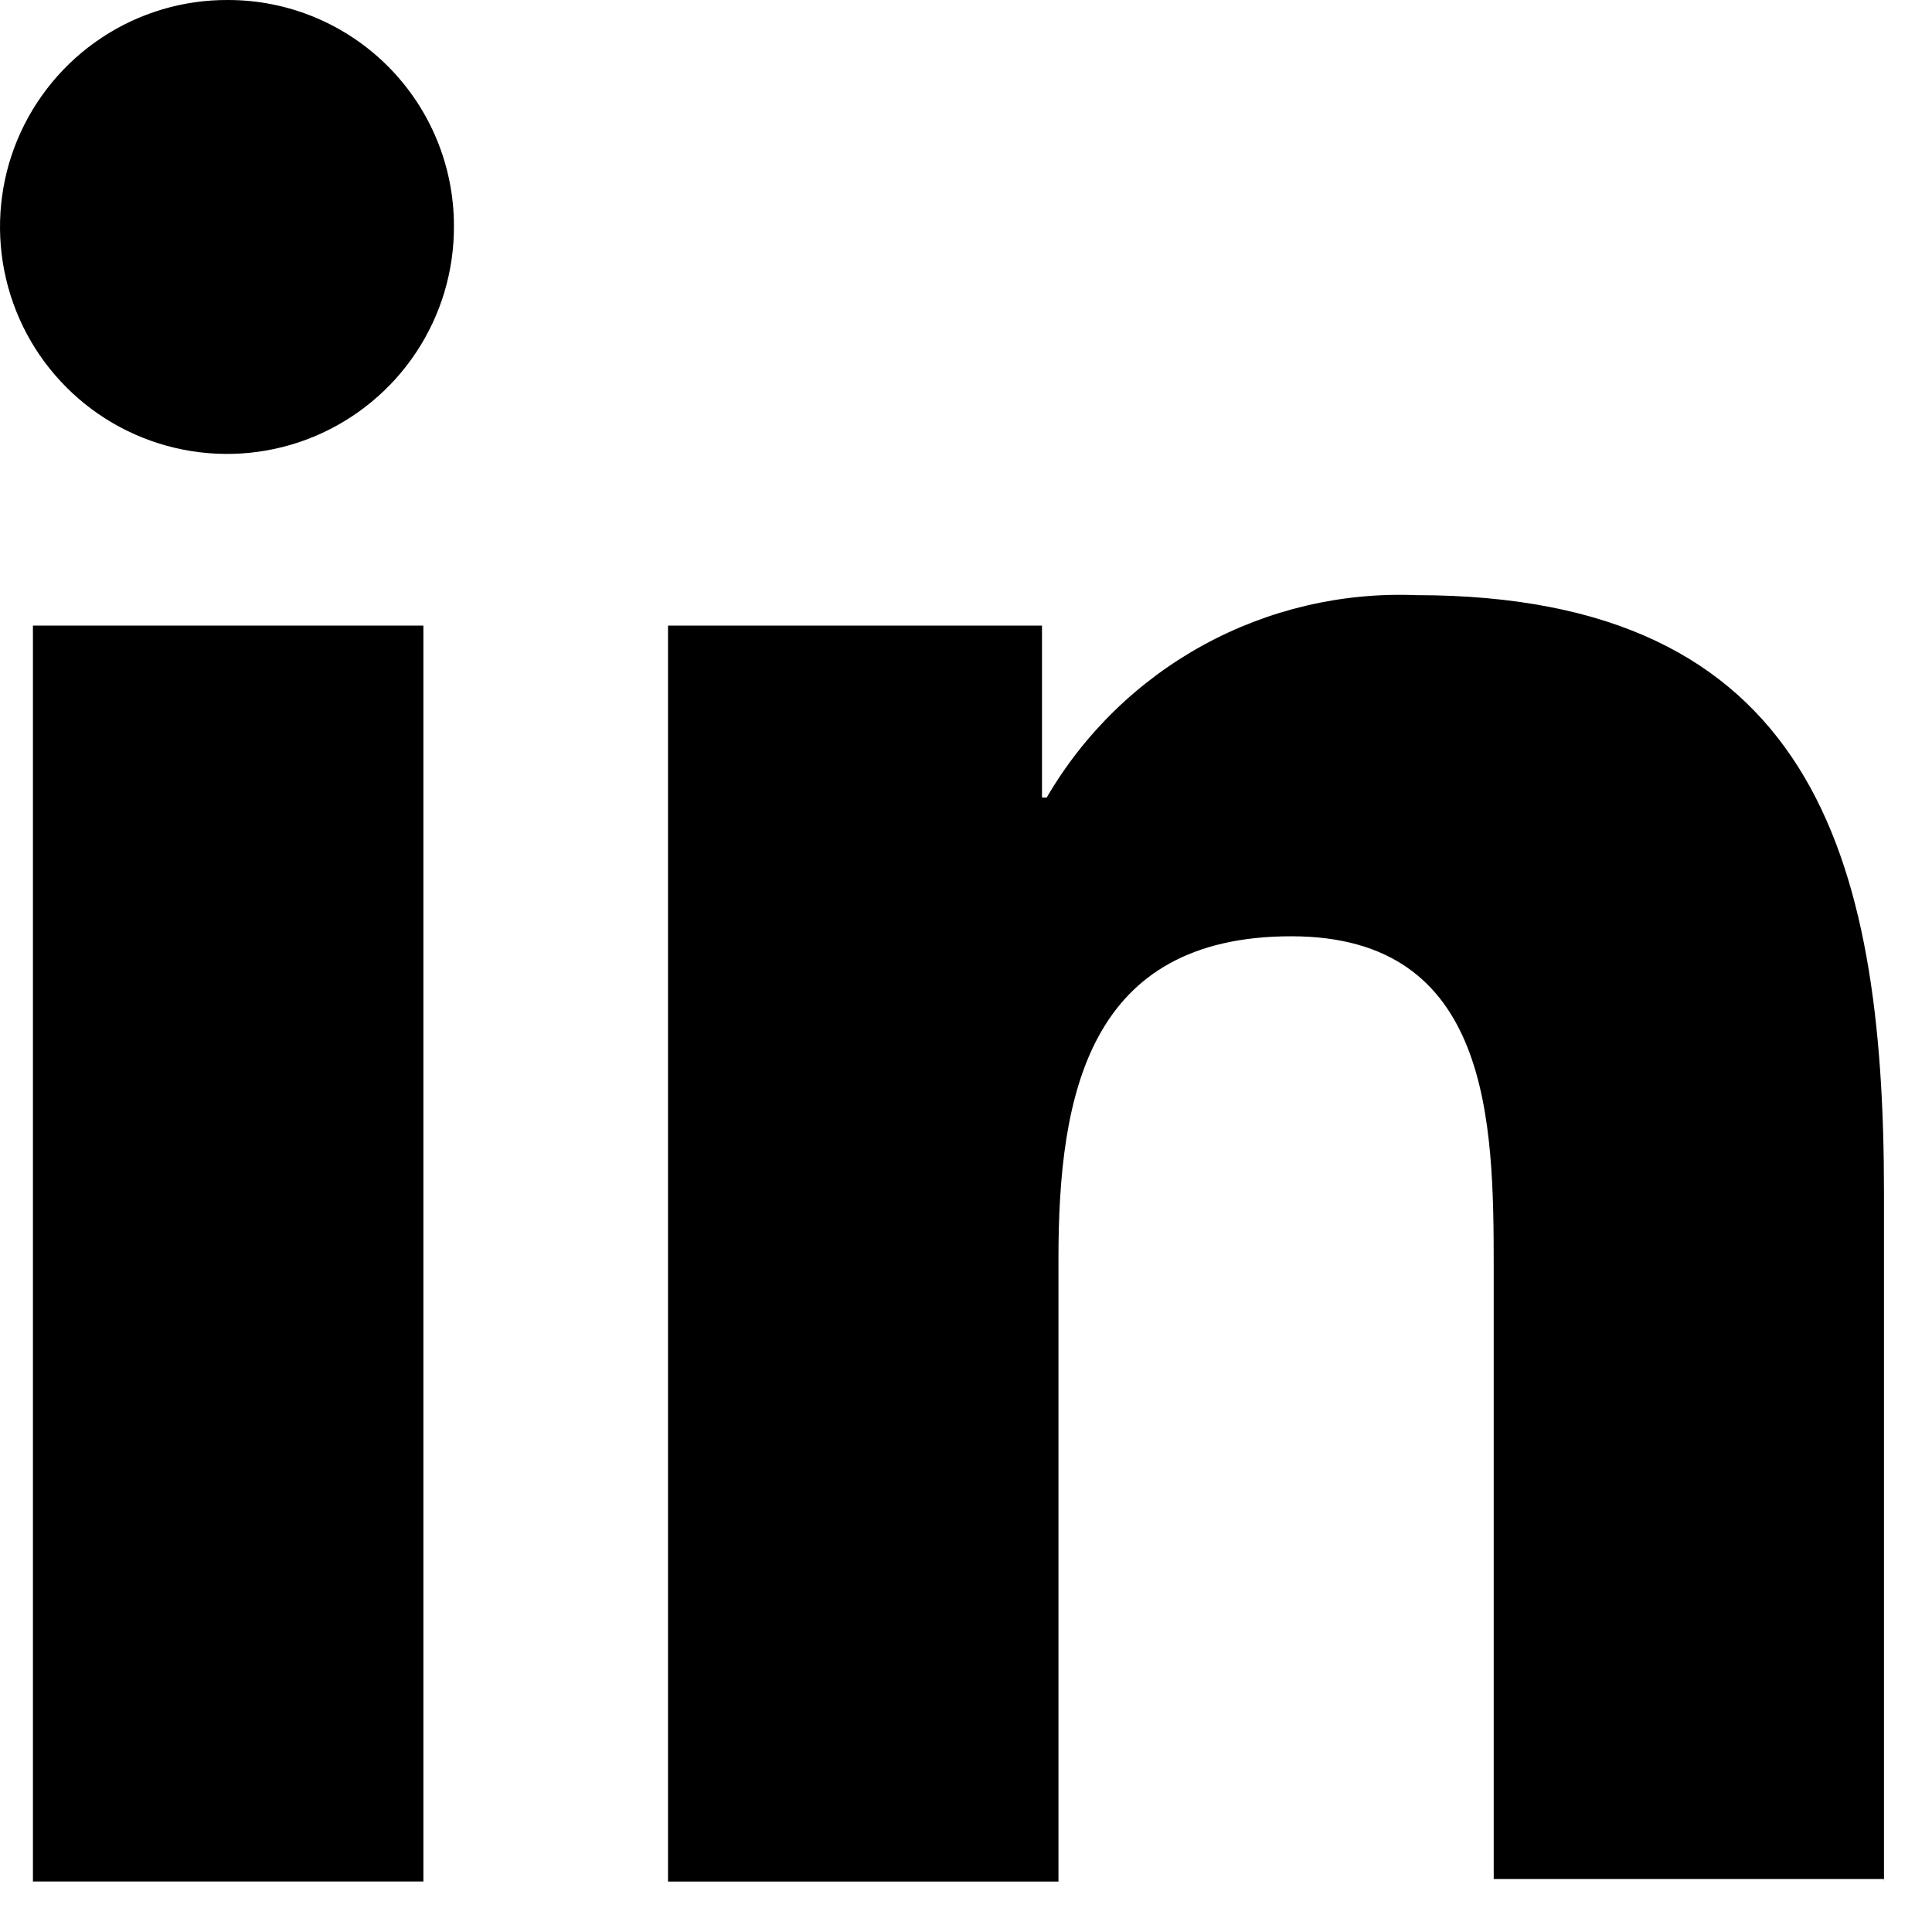
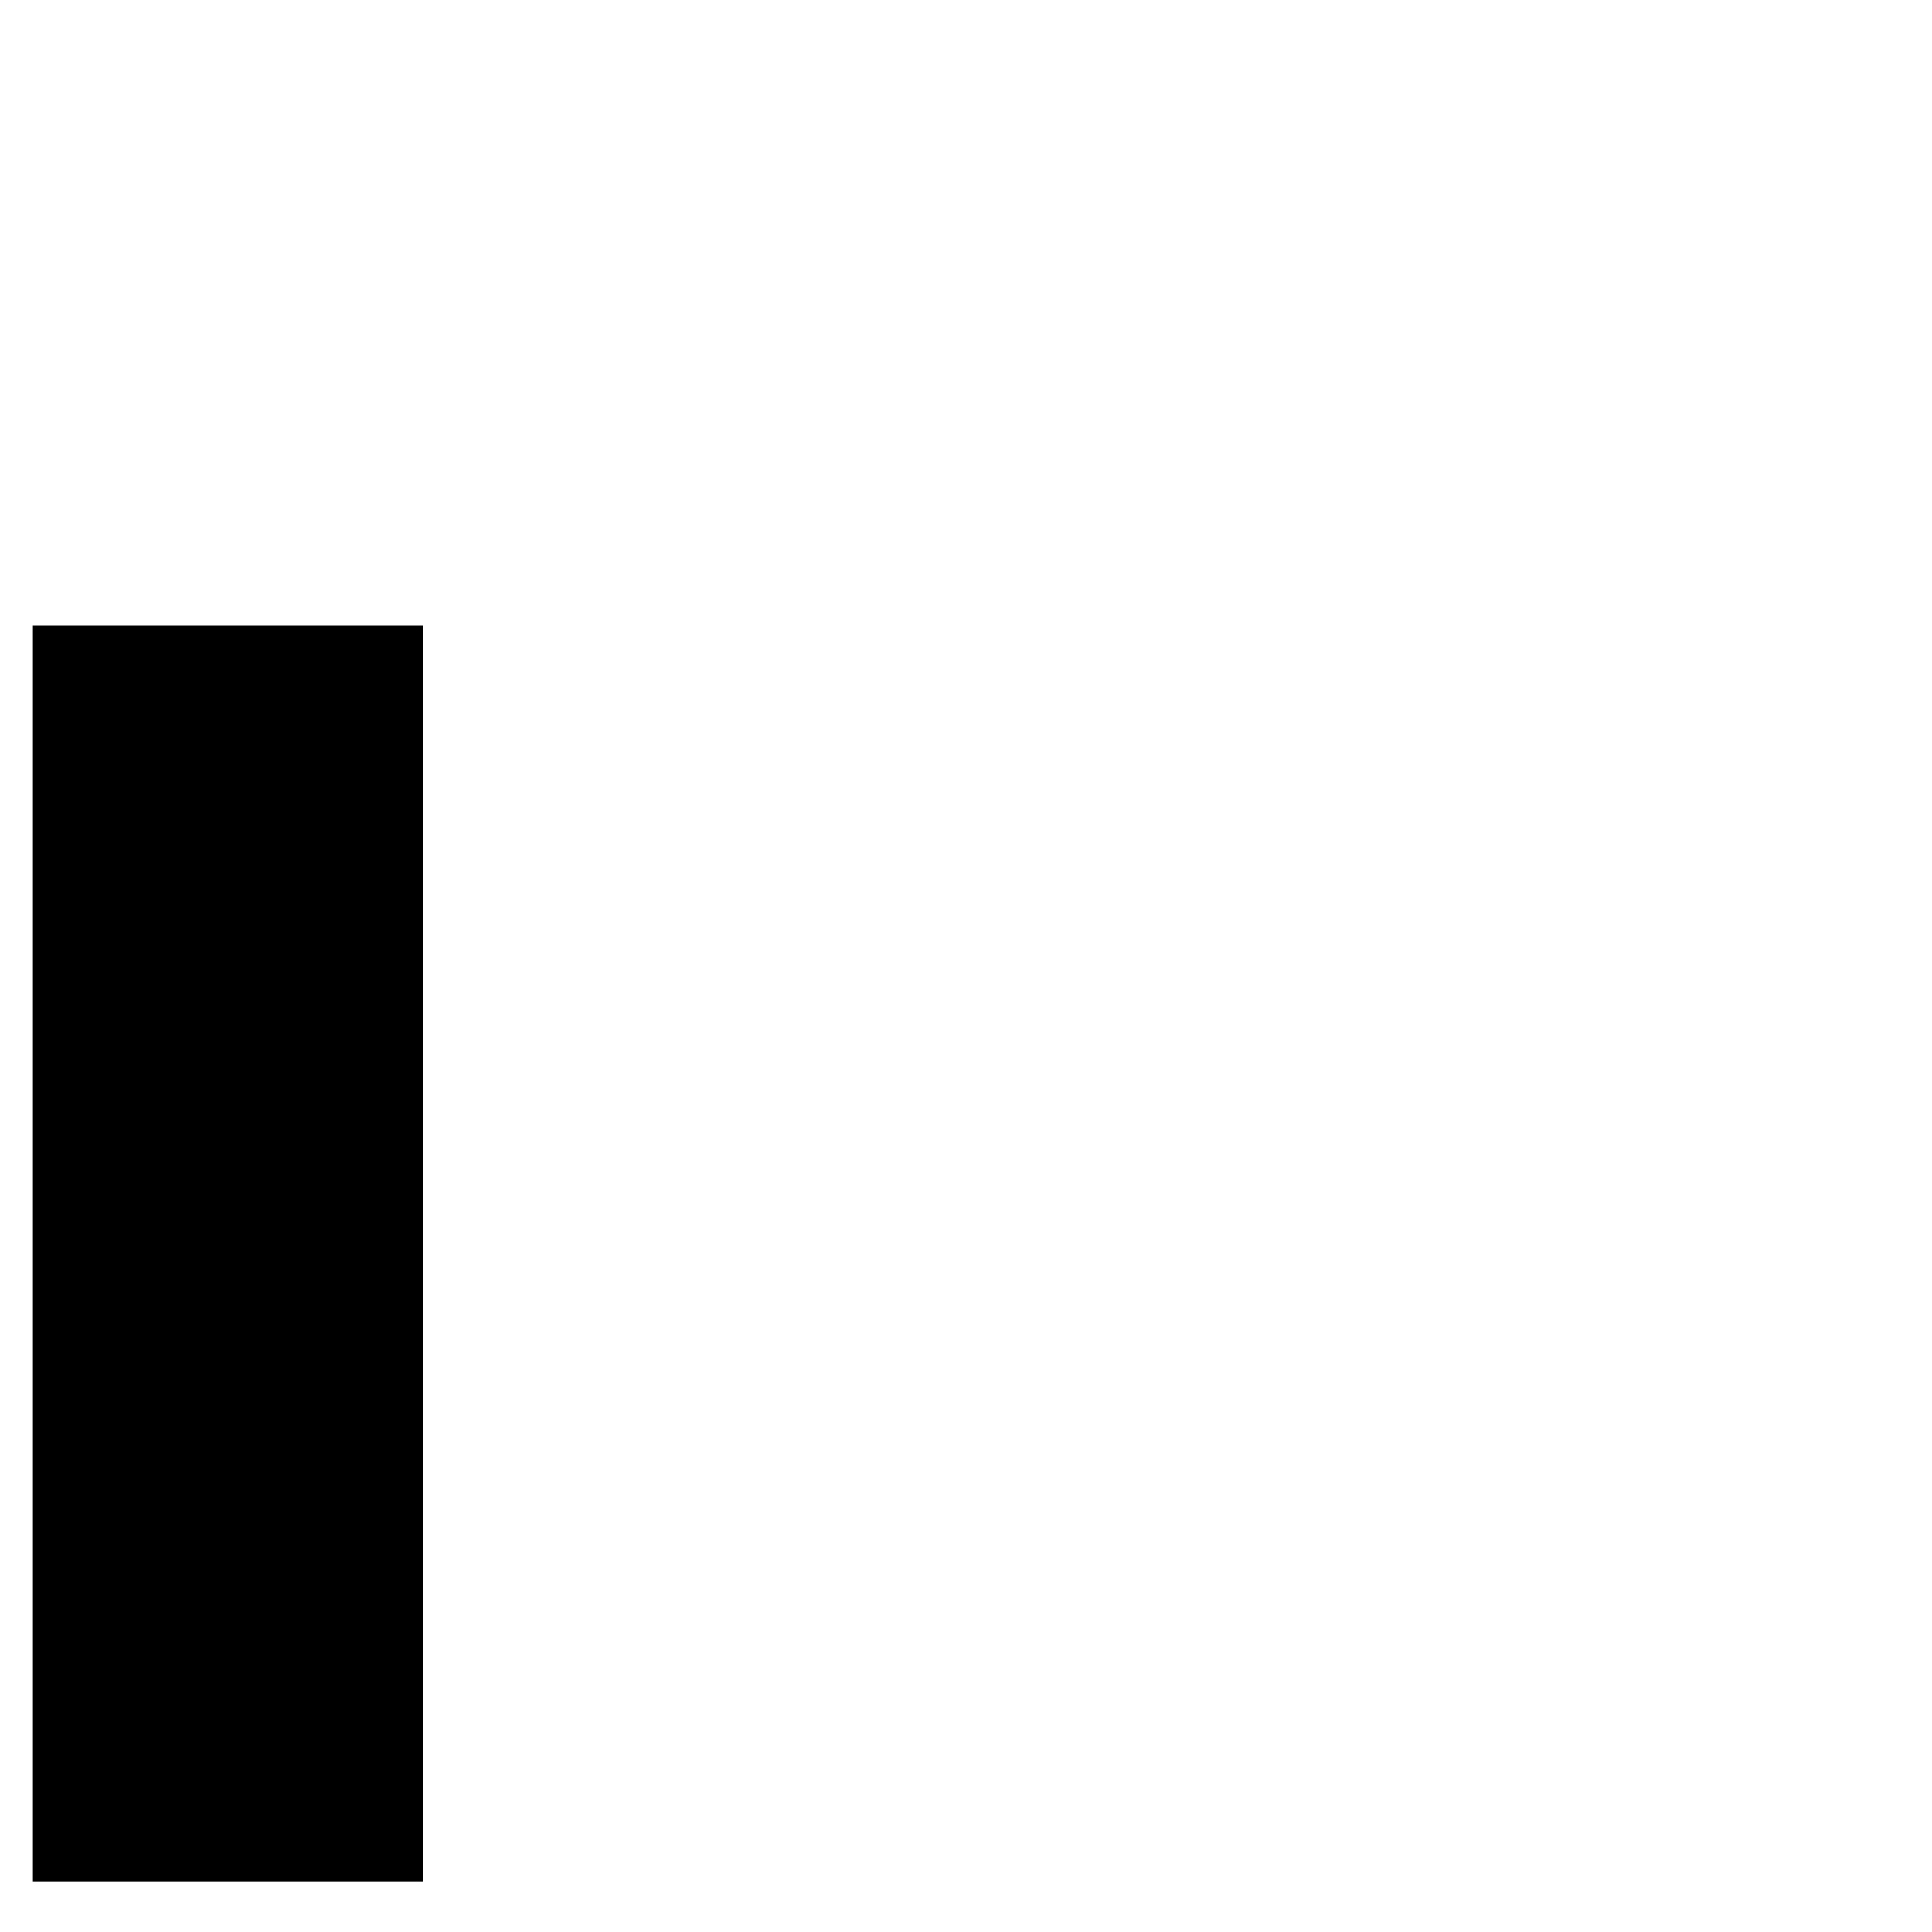
<svg xmlns="http://www.w3.org/2000/svg" width="21" height="21" viewBox="0 0 21 21" fill="none">
-   <path d="M20.478 20.452V12.962C20.478 9.281 19.686 6.469 15.391 6.469C14.585 6.437 13.786 6.625 13.079 7.012C12.371 7.4 11.783 7.973 11.377 8.669H11.326V6.8H7.261V20.452H11.505V13.677C11.505 11.887 11.837 10.177 14.036 10.177C16.209 10.177 16.236 12.197 16.236 13.777V20.424H20.48L20.478 20.452Z" fill="black" />
  <path d="M0.358 6.8H4.602V20.451H0.358V6.8Z" fill="black" />
-   <path d="M2.48 3.40881e-05C1.991 -0.003 1.512 0.14 1.105 0.41C0.697 0.68 0.379 1.066 0.19 1.517C0.002 1.968 -0.048 2.465 0.047 2.945C0.142 3.425 0.377 3.866 0.723 4.211C1.068 4.557 1.509 4.792 1.989 4.887C2.469 4.982 2.966 4.932 3.417 4.744C3.868 4.555 4.254 4.237 4.524 3.829C4.794 3.422 4.937 2.943 4.934 2.454C4.934 1.803 4.675 1.179 4.215 0.719C3.755 0.259 3.131 0 2.48 3.40881e-05Z" fill="black" />
</svg>